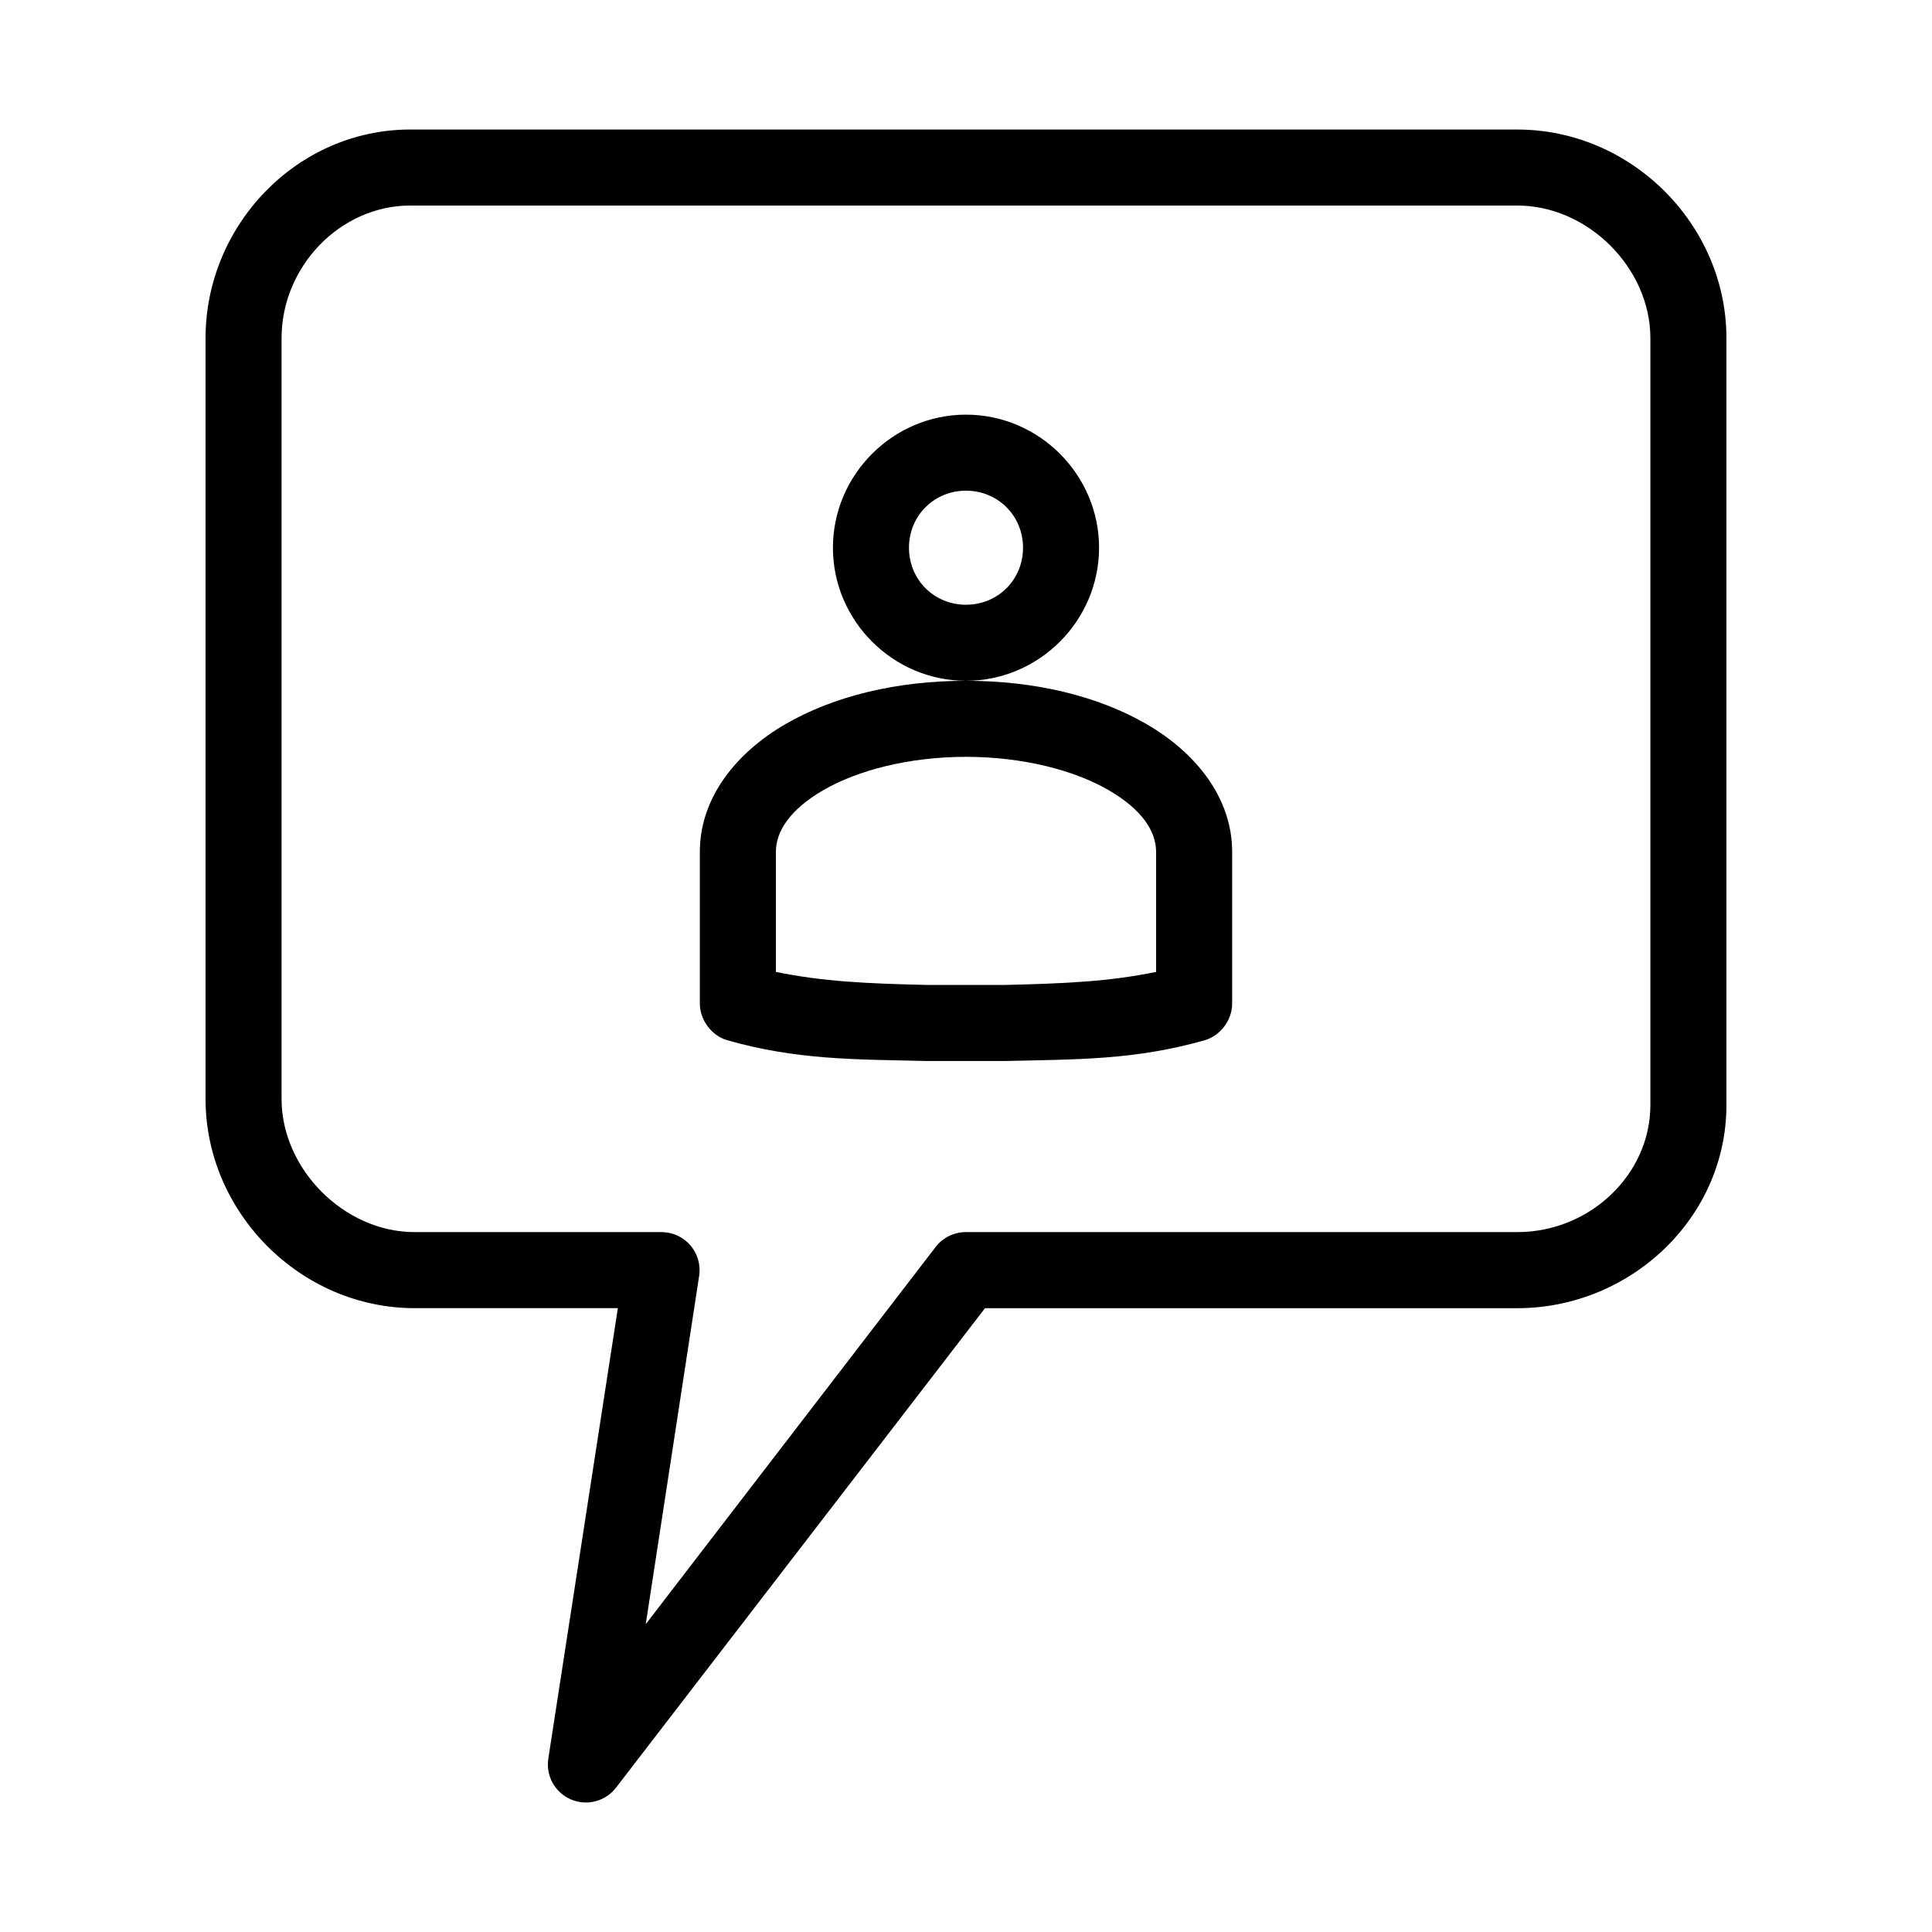
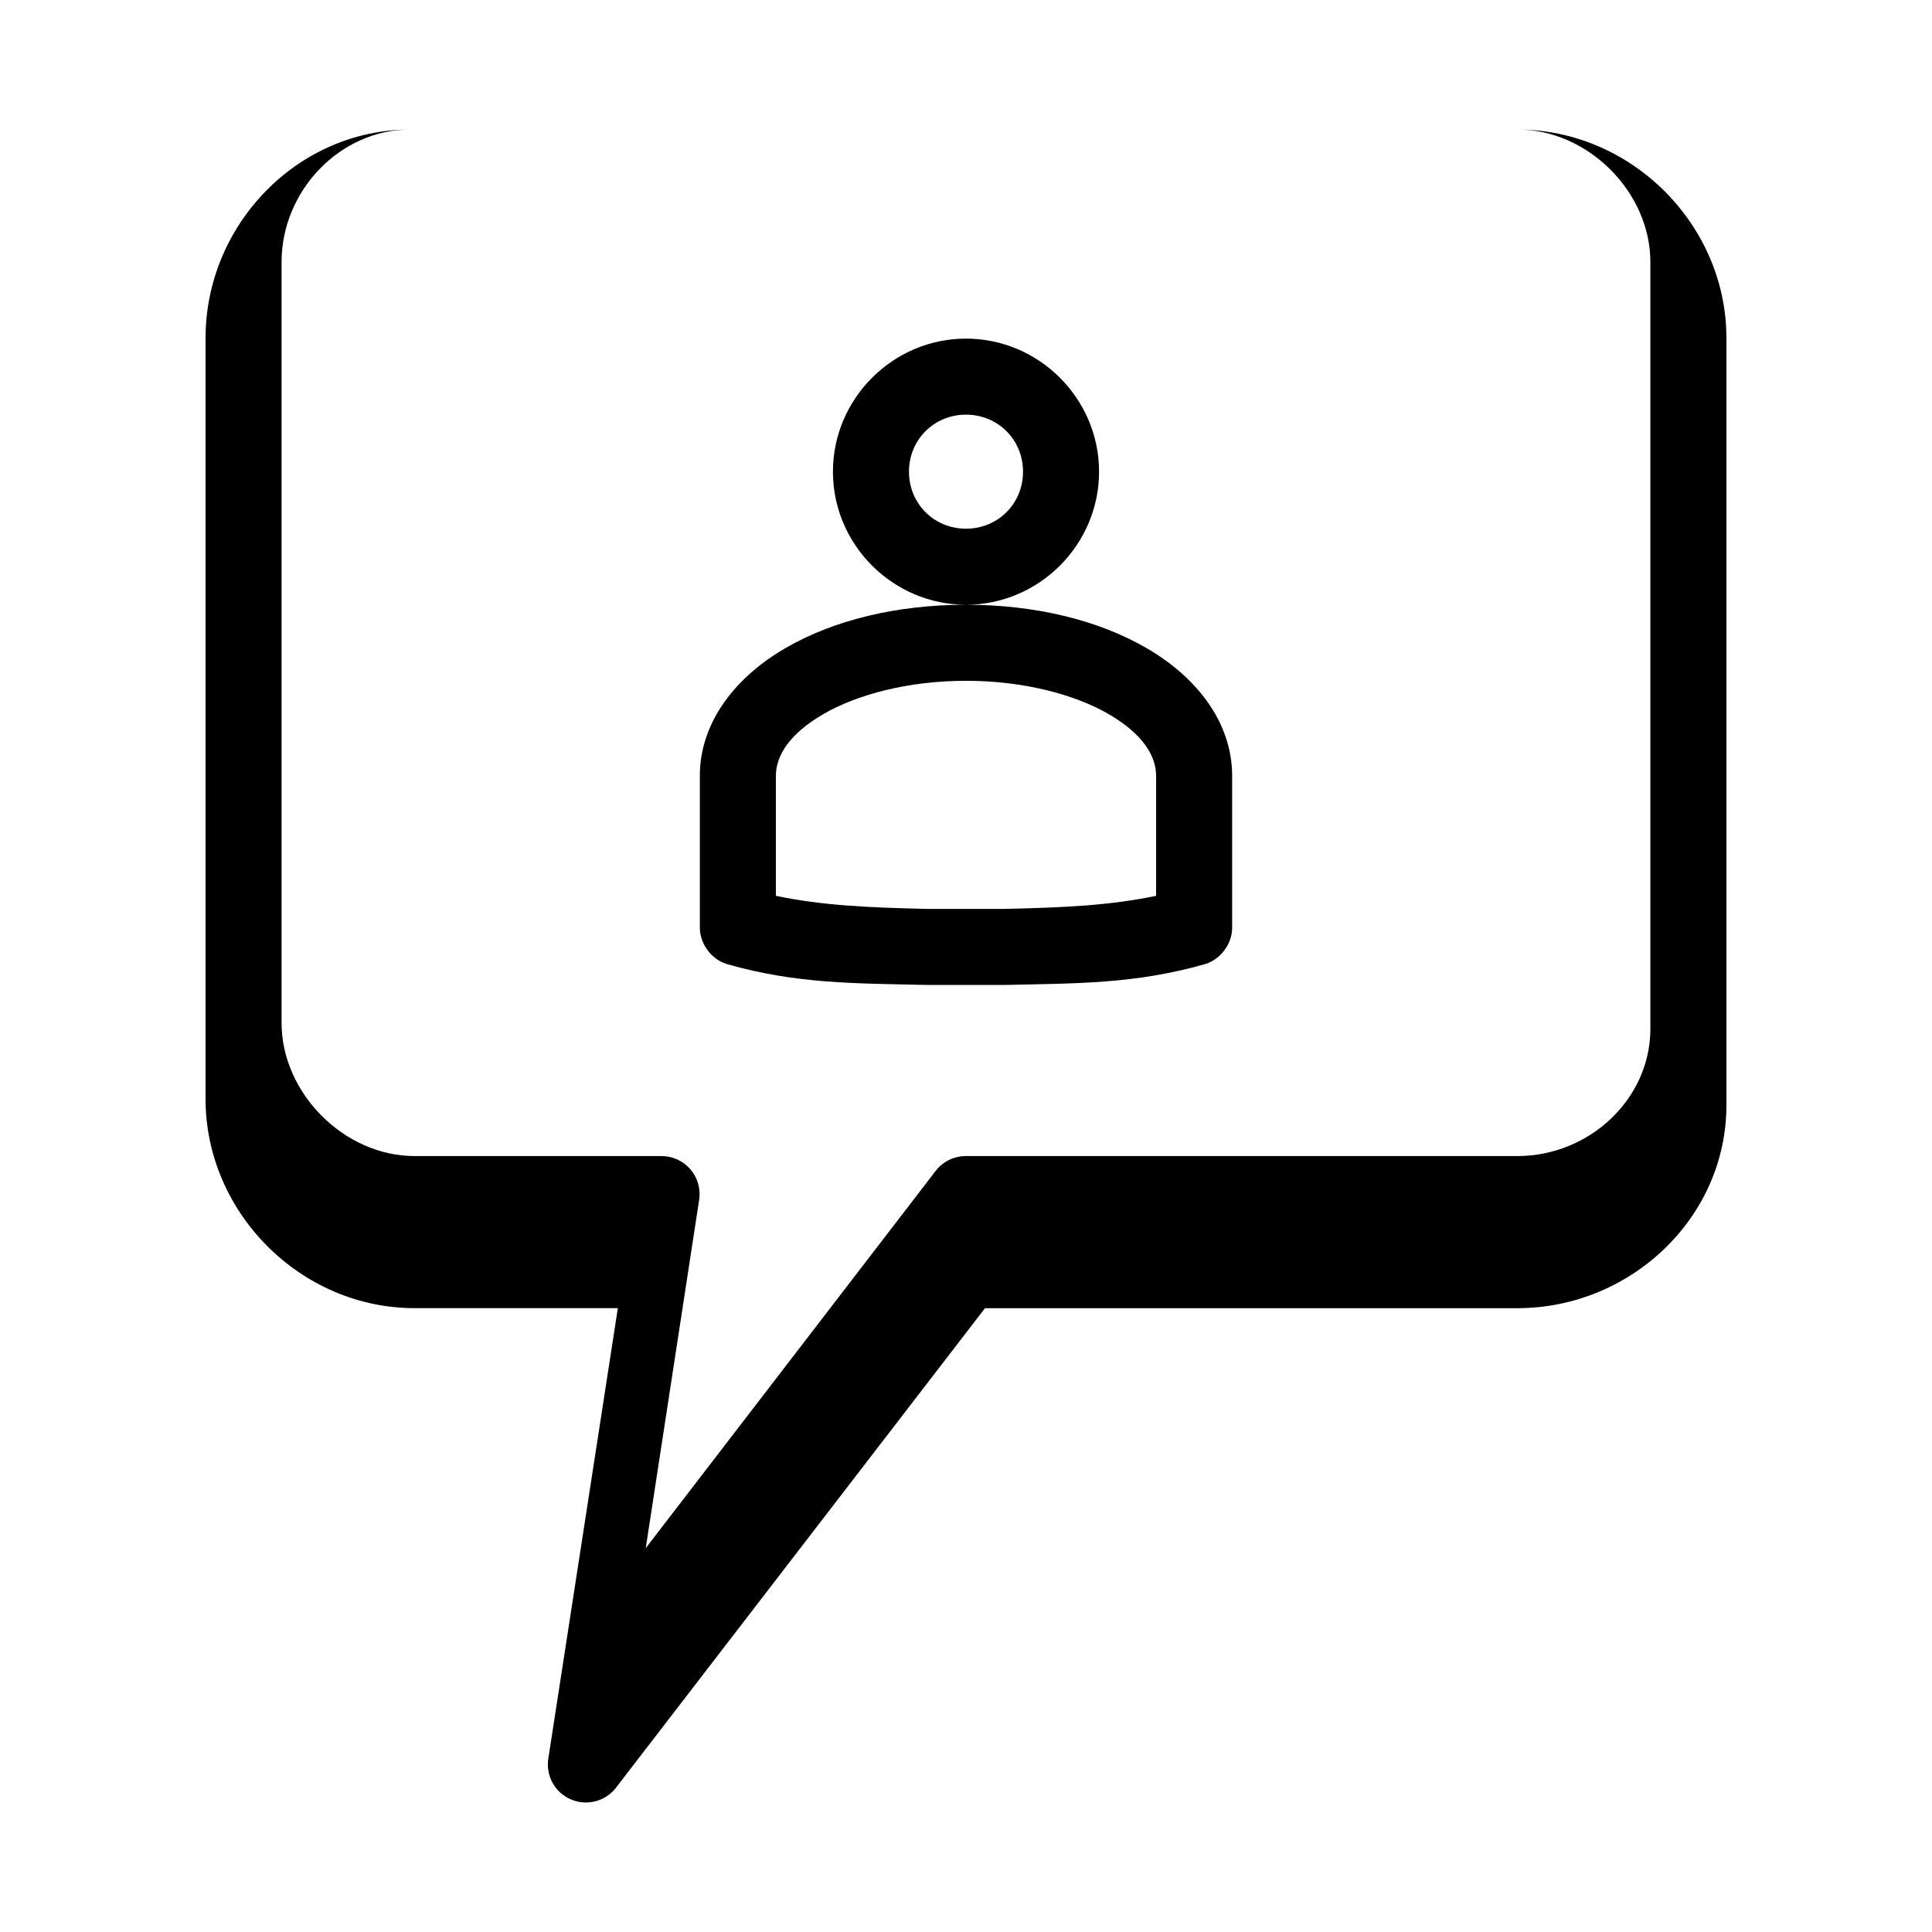
<svg xmlns="http://www.w3.org/2000/svg" fill="#000000" width="800px" height="800px" version="1.1" viewBox="144 144 512 512">
-   <path d="m252.79 178.32c-30.27 0-54.316 25.539-54.316 55.258v201.68c0 30.02 25.121 55.418 55.418 55.418h53.844l-18.422 119.34v0.004c-0.723 4.555 1.738 9.02 5.973 10.84 4.238 1.82 9.172 0.535 11.977-3.125l97.77-127.05h141.07c29.871 0 55.418-23.824 55.418-53.844v-203.25c0-30.02-25.148-55.262-55.418-55.262h-293.31zm0 20.152h293.31c18.777 0 35.266 16.621 35.266 35.109v203.25c0 18.488-16.094 33.691-35.266 33.691h-146.11c-3.144-0.016-6.113 1.441-8.031 3.934l-76.832 99.973 14.172-92.418v0.004c0.406-2.883-0.449-5.797-2.348-8-1.902-2.203-4.664-3.477-7.57-3.492h-65.496c-18.746 0-35.266-16.777-35.266-35.266v-201.68c0-18.785 15.391-35.109 34.164-35.109zm147.21 55.414c-19.359 0-35.266 15.91-35.266 35.266 0 19.359 15.91 35.266 35.266 35.266s35.266-15.91 35.266-35.266c0-19.359-15.91-35.266-35.266-35.266zm0 70.531c-18.293 0-34.98 4.027-47.863 11.492-12.883 7.469-22.672 19.363-22.672 33.848v40.305c0.051 4.297 3.121 8.395 7.242 9.605 18.508 5.269 33.797 5.066 53.059 5.512h20.465c19.262-0.441 34.547-0.242 53.059-5.512 4.125-1.207 7.215-5.309 7.242-9.605v-40.305c0-14.488-9.789-26.383-22.672-33.848-12.883-7.469-29.57-11.492-47.863-11.492zm0-50.379c8.465 0 15.113 6.648 15.113 15.113s-6.648 15.113-15.113 15.113-15.113-6.648-15.113-15.113c0-8.469 6.648-15.113 15.113-15.113zm0 70.531c15.199 0 28.812 3.613 37.785 8.816s12.594 11.008 12.594 16.375v31.801c-12.414 2.555-23.93 3.09-40.305 3.465h-20.152c-16.375-0.371-27.891-0.91-40.305-3.465v-31.801c0-5.363 3.621-11.172 12.594-16.375 8.973-5.203 22.586-8.816 37.785-8.816z" />
+   <path d="m252.79 178.32c-30.27 0-54.316 25.539-54.316 55.258v201.68c0 30.02 25.121 55.418 55.418 55.418h53.844l-18.422 119.34v0.004c-0.723 4.555 1.738 9.02 5.973 10.84 4.238 1.82 9.172 0.535 11.977-3.125l97.77-127.05h141.07c29.871 0 55.418-23.824 55.418-53.844v-203.25c0-30.02-25.148-55.262-55.418-55.262h-293.31zh293.31c18.777 0 35.266 16.621 35.266 35.109v203.25c0 18.488-16.094 33.691-35.266 33.691h-146.11c-3.144-0.016-6.113 1.441-8.031 3.934l-76.832 99.973 14.172-92.418v0.004c0.406-2.883-0.449-5.797-2.348-8-1.902-2.203-4.664-3.477-7.57-3.492h-65.496c-18.746 0-35.266-16.777-35.266-35.266v-201.68c0-18.785 15.391-35.109 34.164-35.109zm147.21 55.414c-19.359 0-35.266 15.91-35.266 35.266 0 19.359 15.91 35.266 35.266 35.266s35.266-15.91 35.266-35.266c0-19.359-15.91-35.266-35.266-35.266zm0 70.531c-18.293 0-34.98 4.027-47.863 11.492-12.883 7.469-22.672 19.363-22.672 33.848v40.305c0.051 4.297 3.121 8.395 7.242 9.605 18.508 5.269 33.797 5.066 53.059 5.512h20.465c19.262-0.441 34.547-0.242 53.059-5.512 4.125-1.207 7.215-5.309 7.242-9.605v-40.305c0-14.488-9.789-26.383-22.672-33.848-12.883-7.469-29.57-11.492-47.863-11.492zm0-50.379c8.465 0 15.113 6.648 15.113 15.113s-6.648 15.113-15.113 15.113-15.113-6.648-15.113-15.113c0-8.469 6.648-15.113 15.113-15.113zm0 70.531c15.199 0 28.812 3.613 37.785 8.816s12.594 11.008 12.594 16.375v31.801c-12.414 2.555-23.93 3.09-40.305 3.465h-20.152c-16.375-0.371-27.891-0.91-40.305-3.465v-31.801c0-5.363 3.621-11.172 12.594-16.375 8.973-5.203 22.586-8.816 37.785-8.816z" />
</svg>